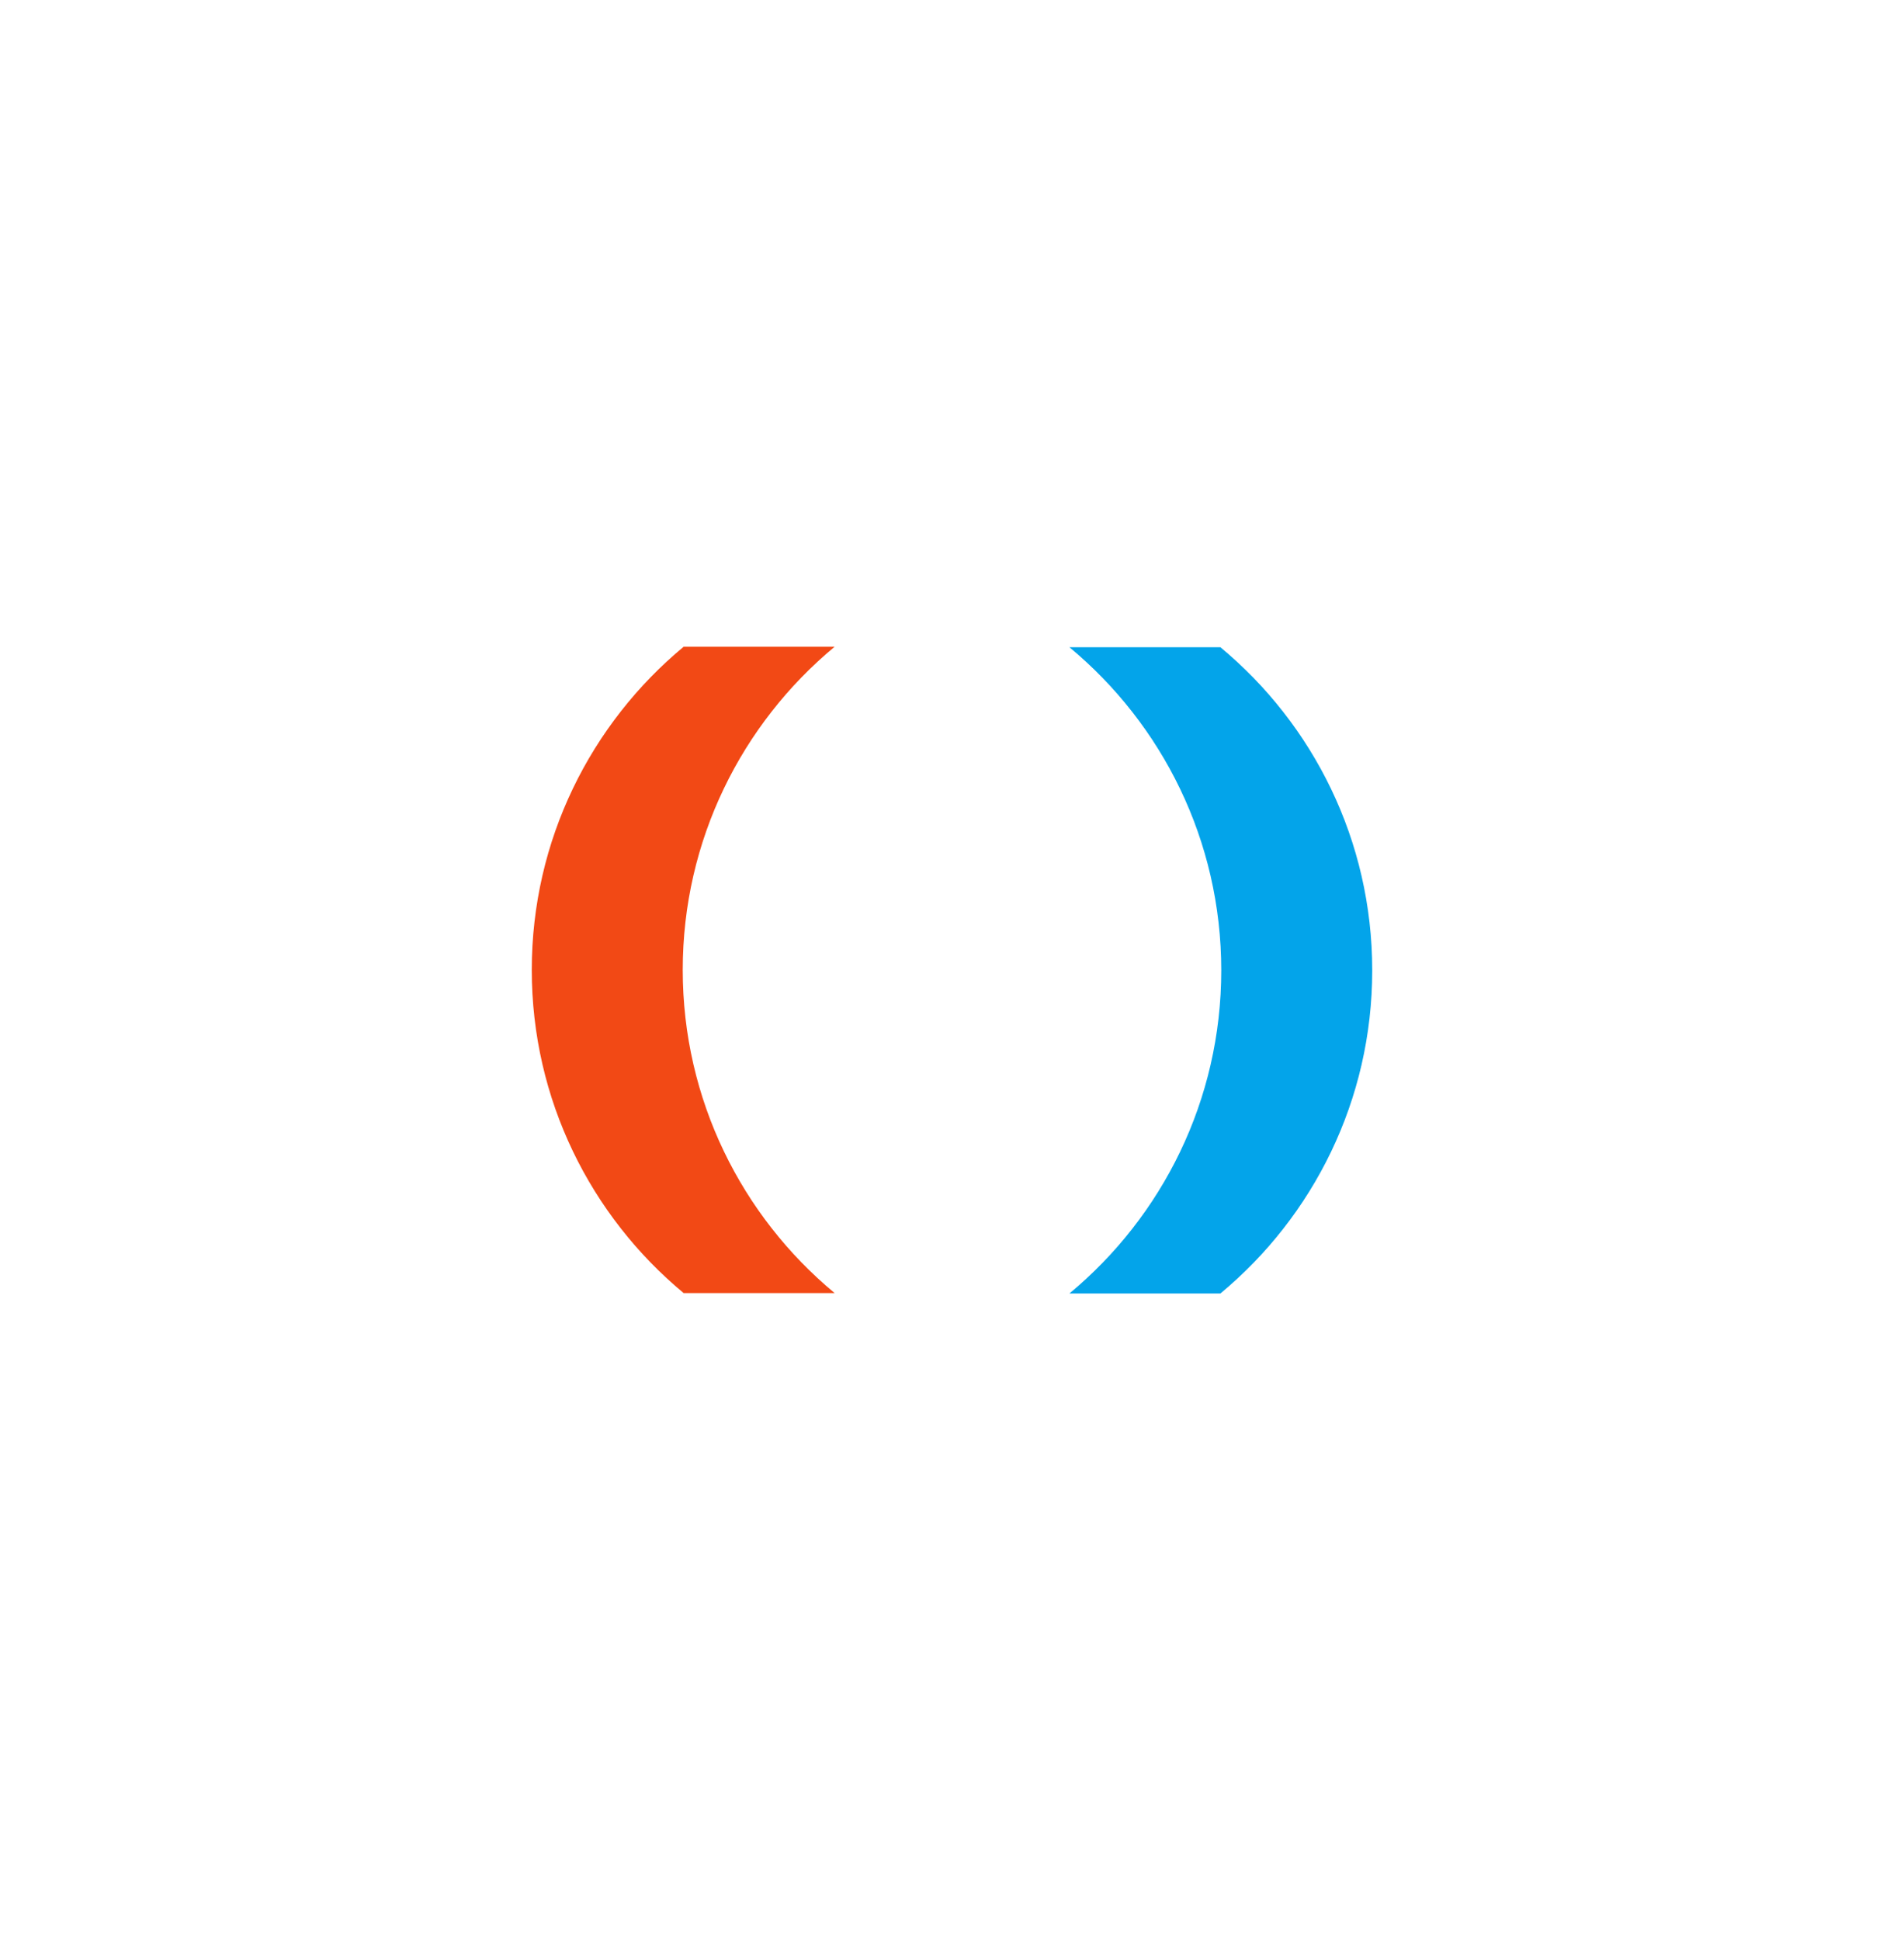
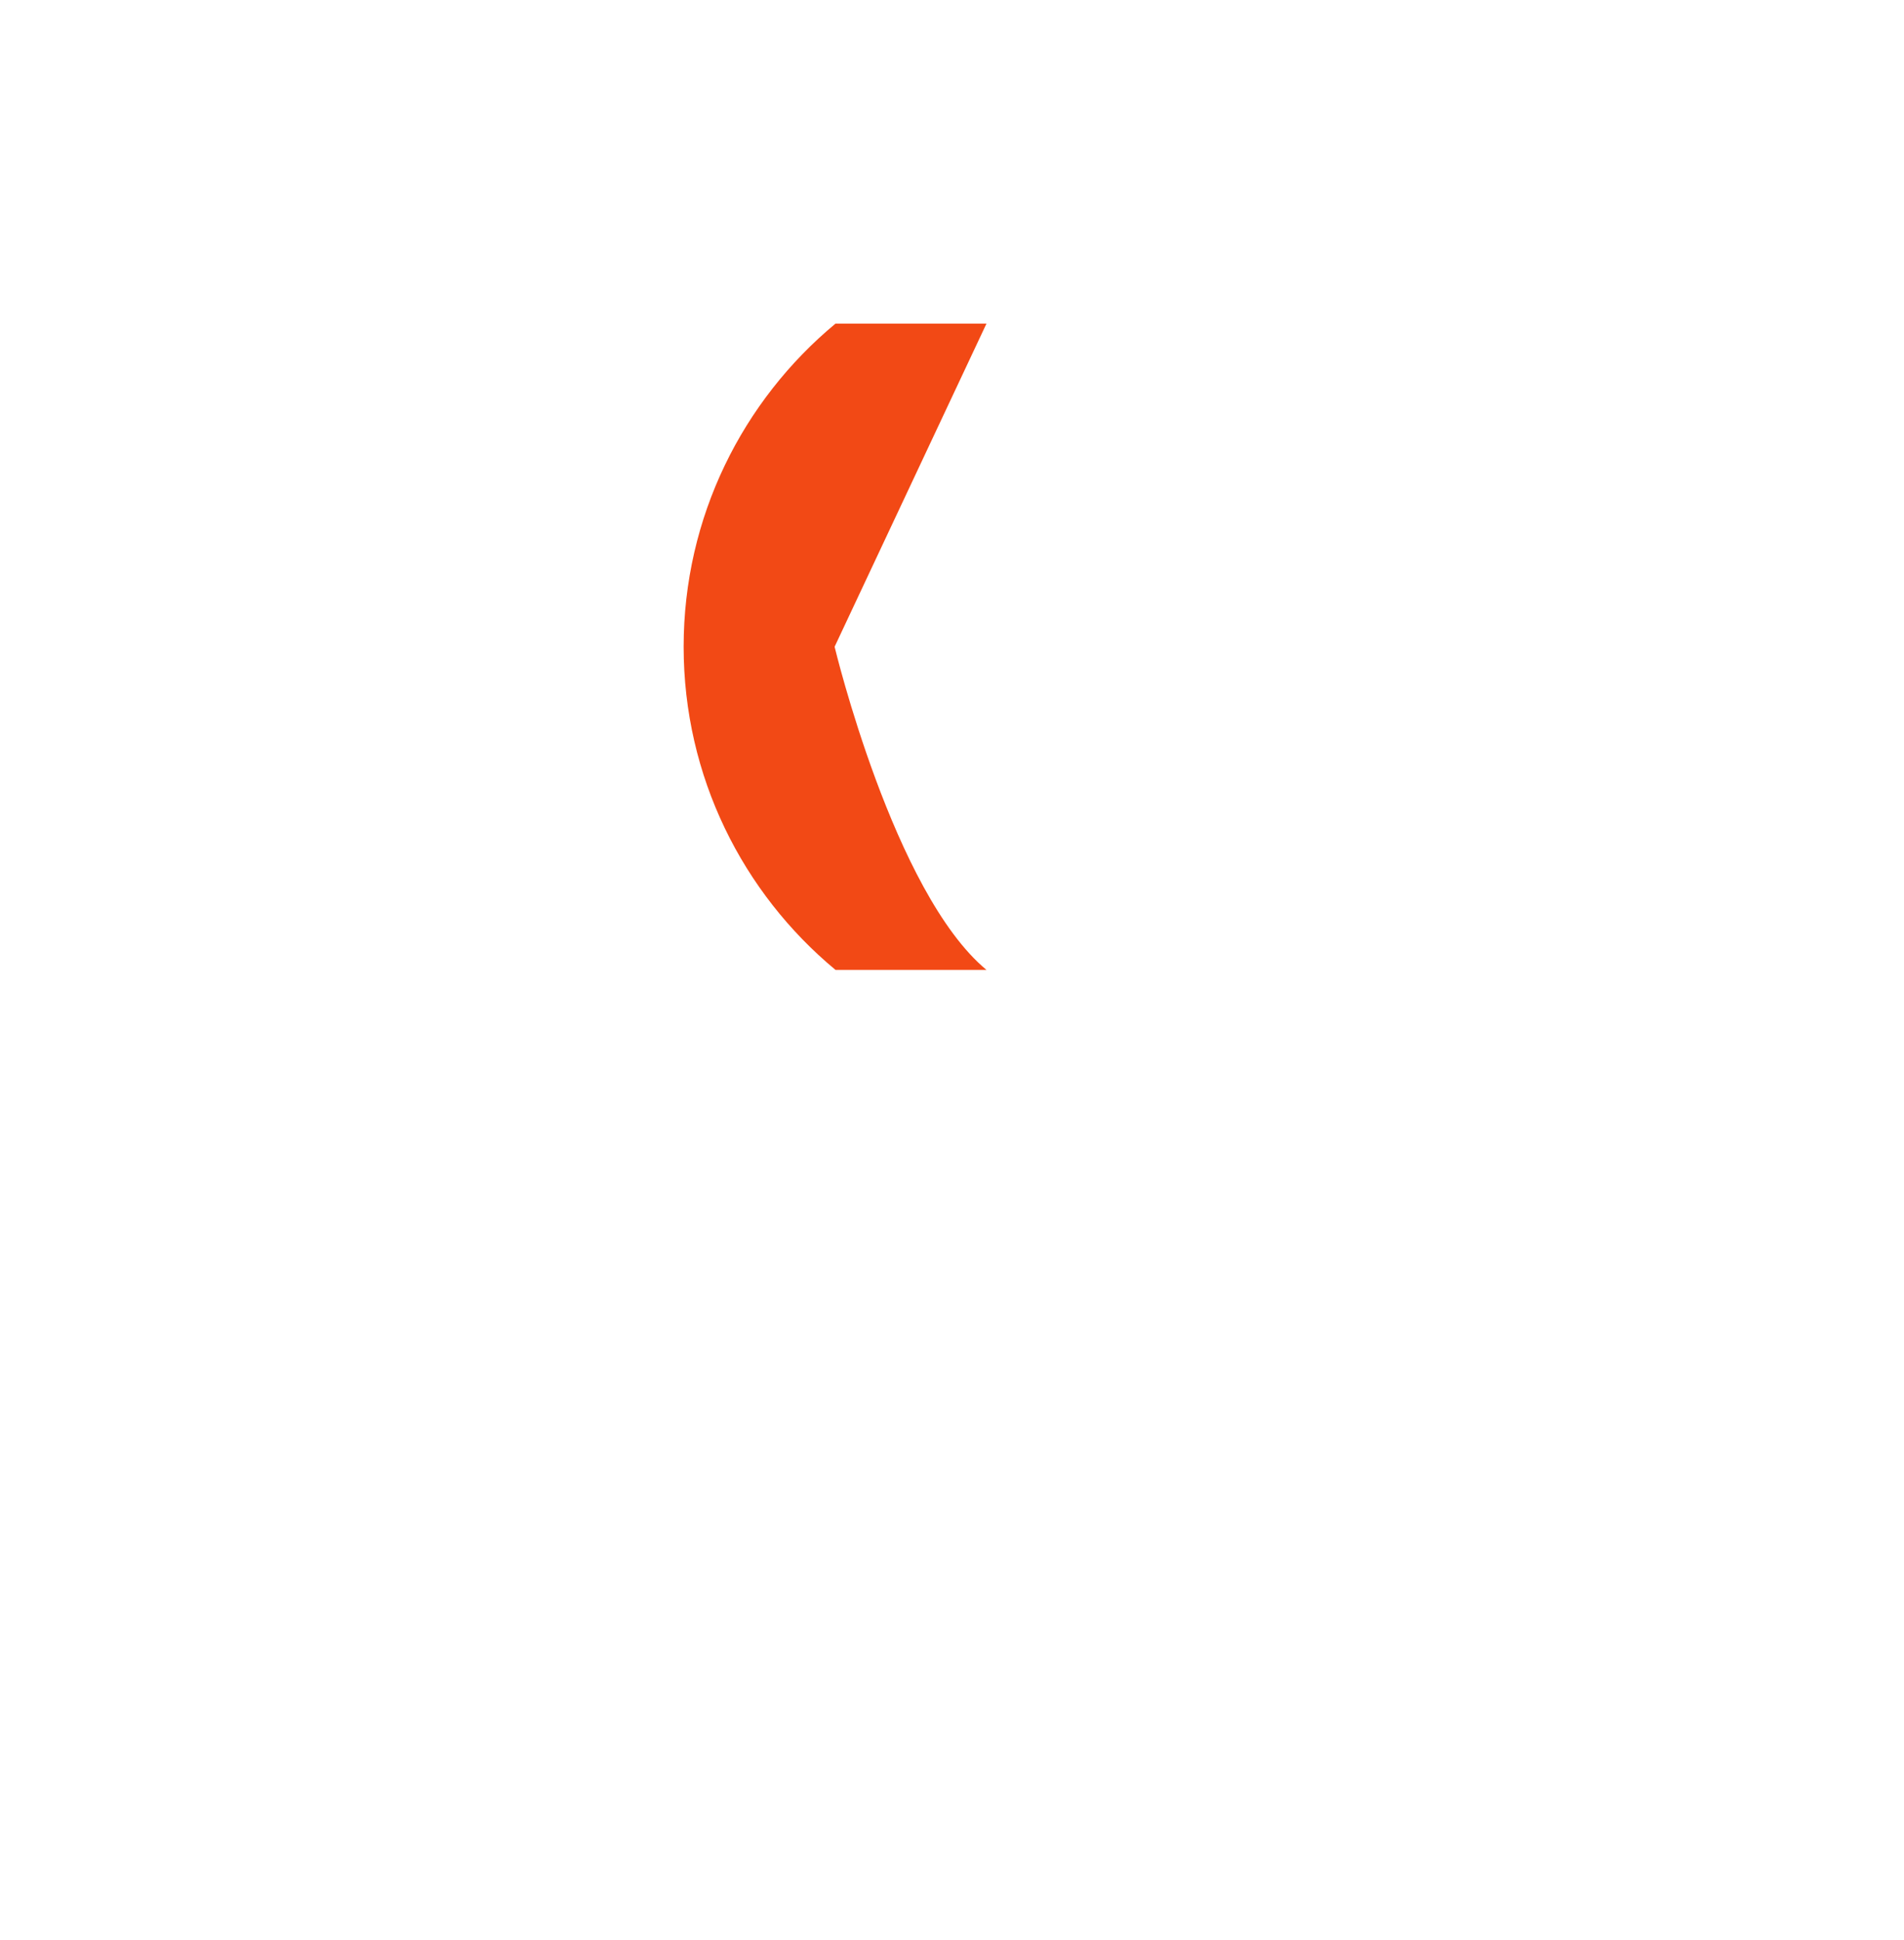
<svg xmlns="http://www.w3.org/2000/svg" viewBox="0 0 422.5 430.5" version="1.1" id="Artwork">
  <defs>
    <style>
      .cls-1 {
        fill: #03a4ea;
      }

      .cls-1, .cls-2 {
        stroke-width: 0px;
      }

      .cls-2 {
        fill: #f24915;
      }
    </style>
  </defs>
-   <path d="M185.2,143.5c-20.6,17.1-33.7,42.9-33.7,71.7s13.1,54.6,33.7,71.7h-33.5c-20.6-17.1-33.7-42.9-33.7-71.7s13.1-54.6,33.7-71.7h33.5Z" class="cls-2" />
-   <path d="M237.3,287c20.6-17.1,33.7-42.9,33.7-71.7,0-28.8-13.1-54.6-33.7-71.7h33.5c20.6,17.1,33.7,42.9,33.7,71.7,0,28.8-13.1,54.6-33.7,71.7h-33.5Z" class="cls-1" />
+   <path d="M185.2,143.5s13.1,54.6,33.7,71.7h-33.5c-20.6-17.1-33.7-42.9-33.7-71.7s13.1-54.6,33.7-71.7h33.5Z" class="cls-2" />
</svg>